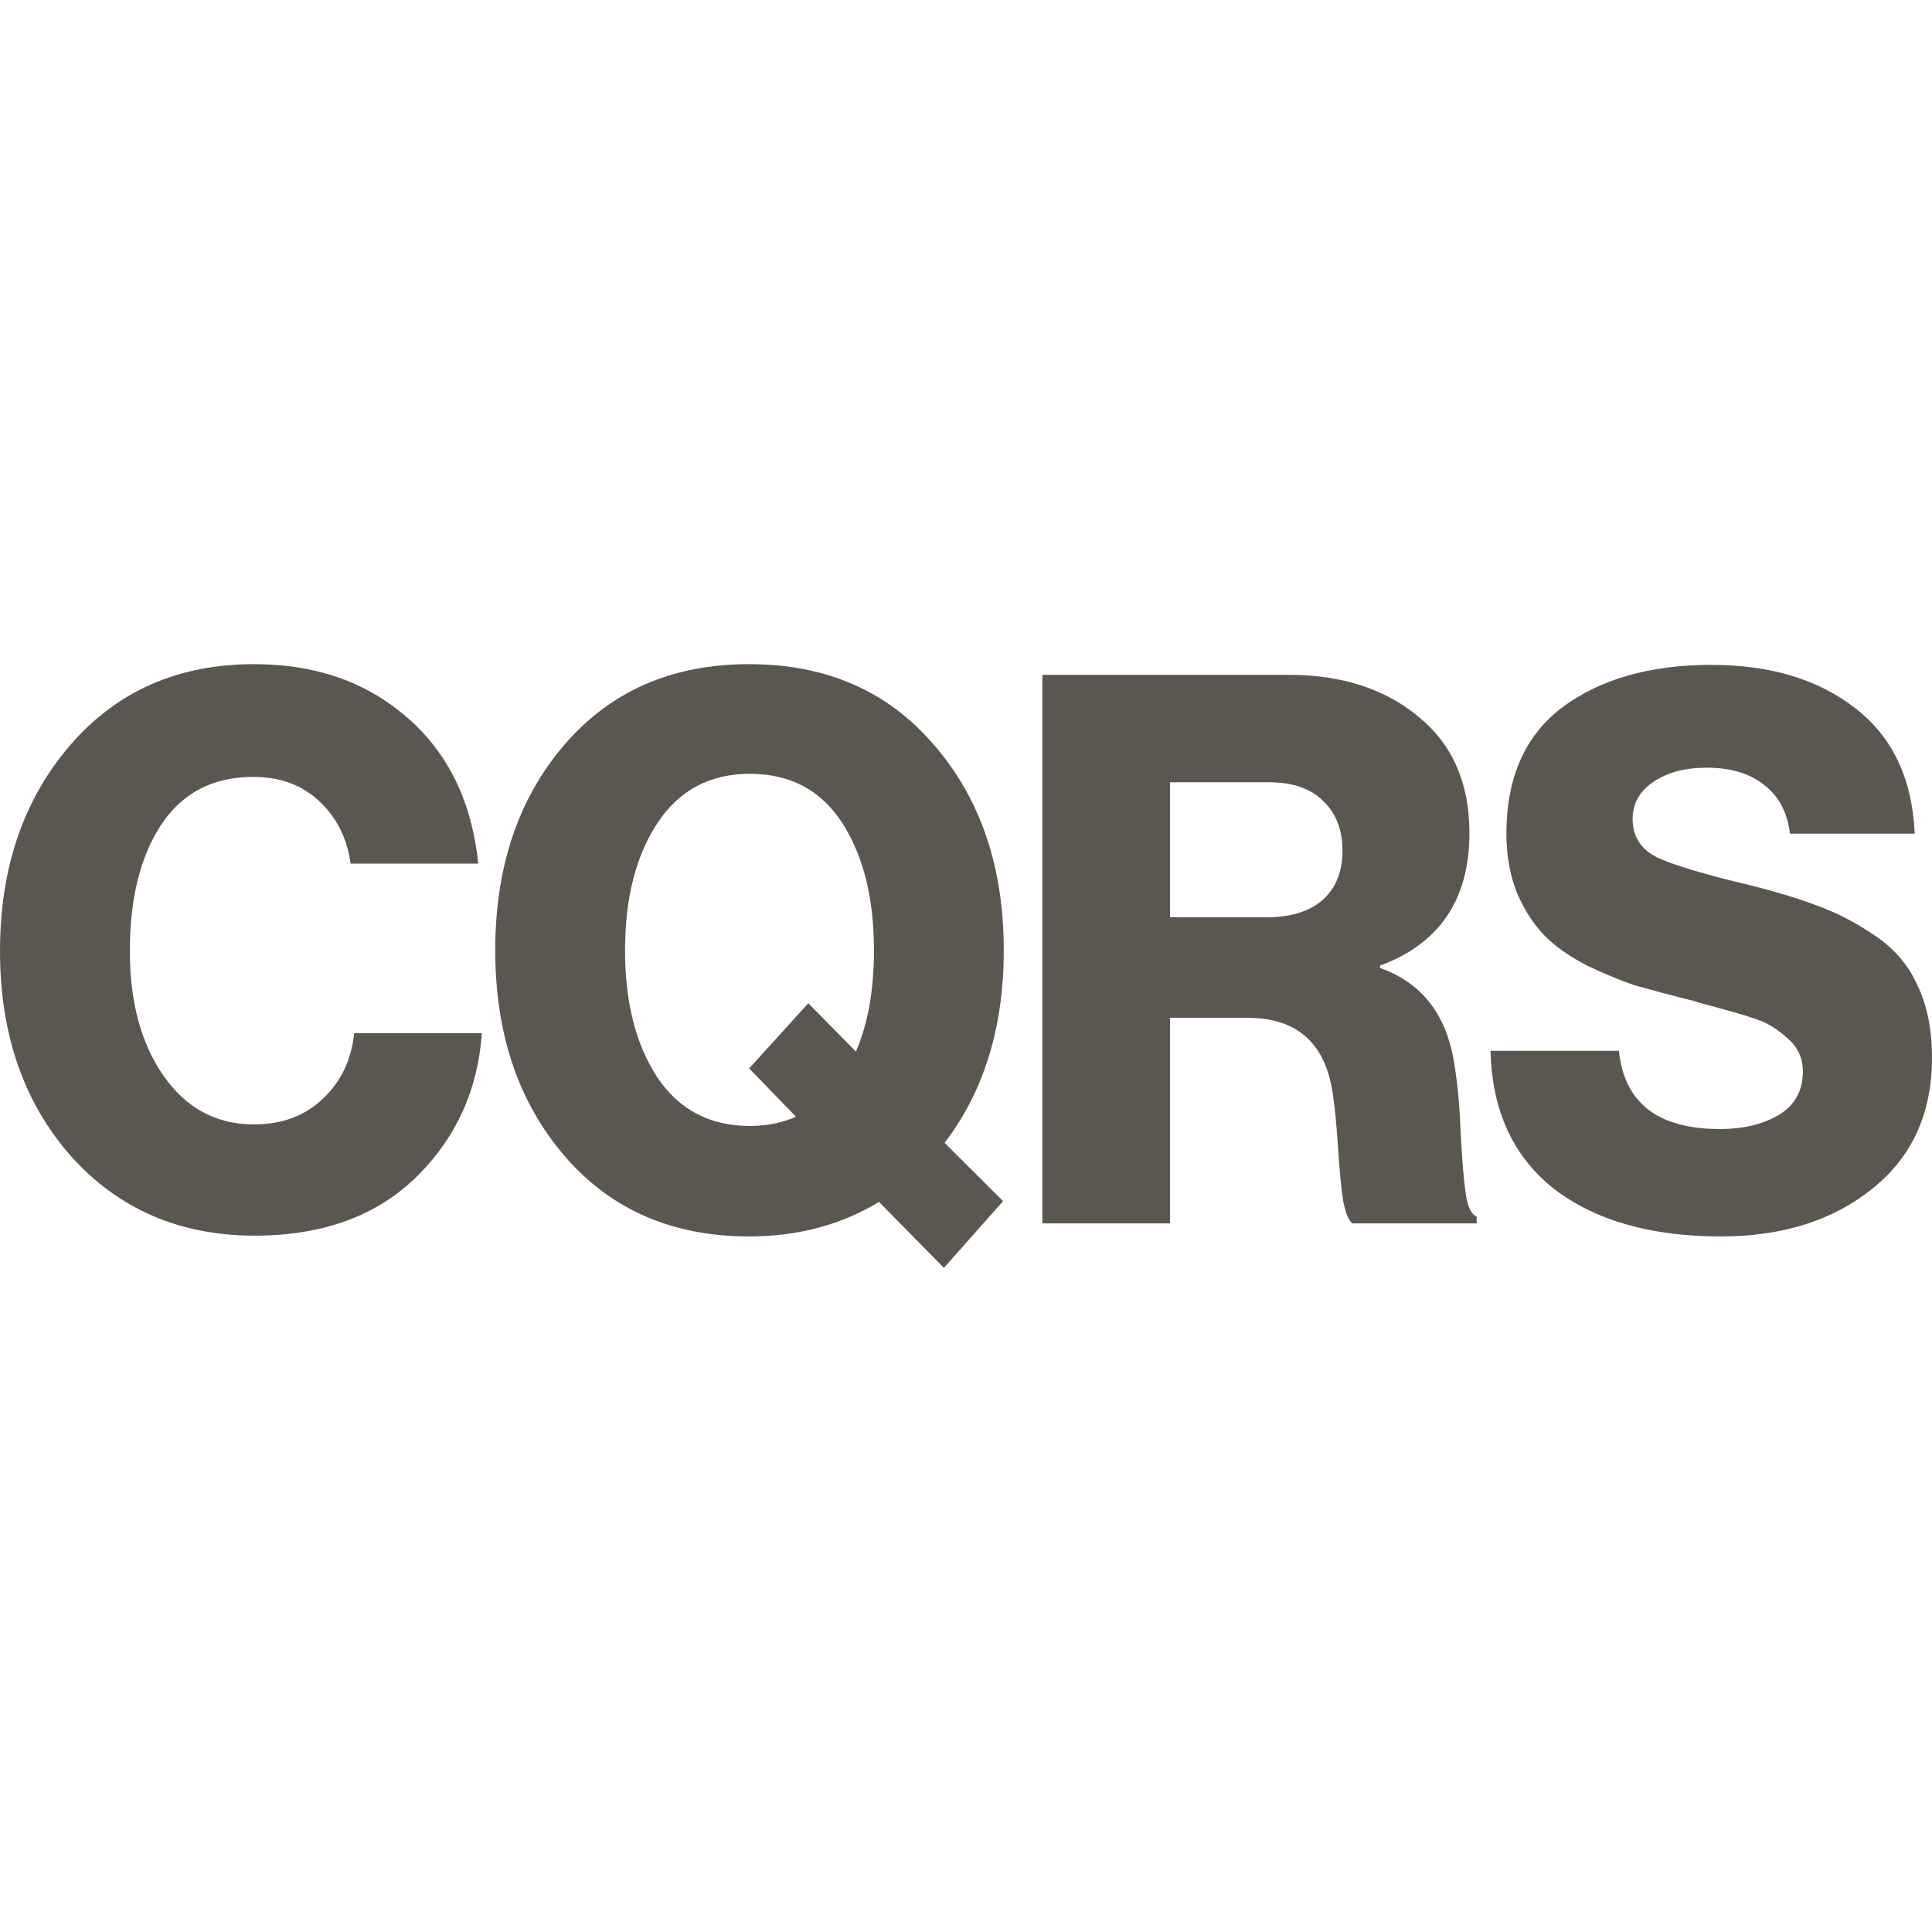
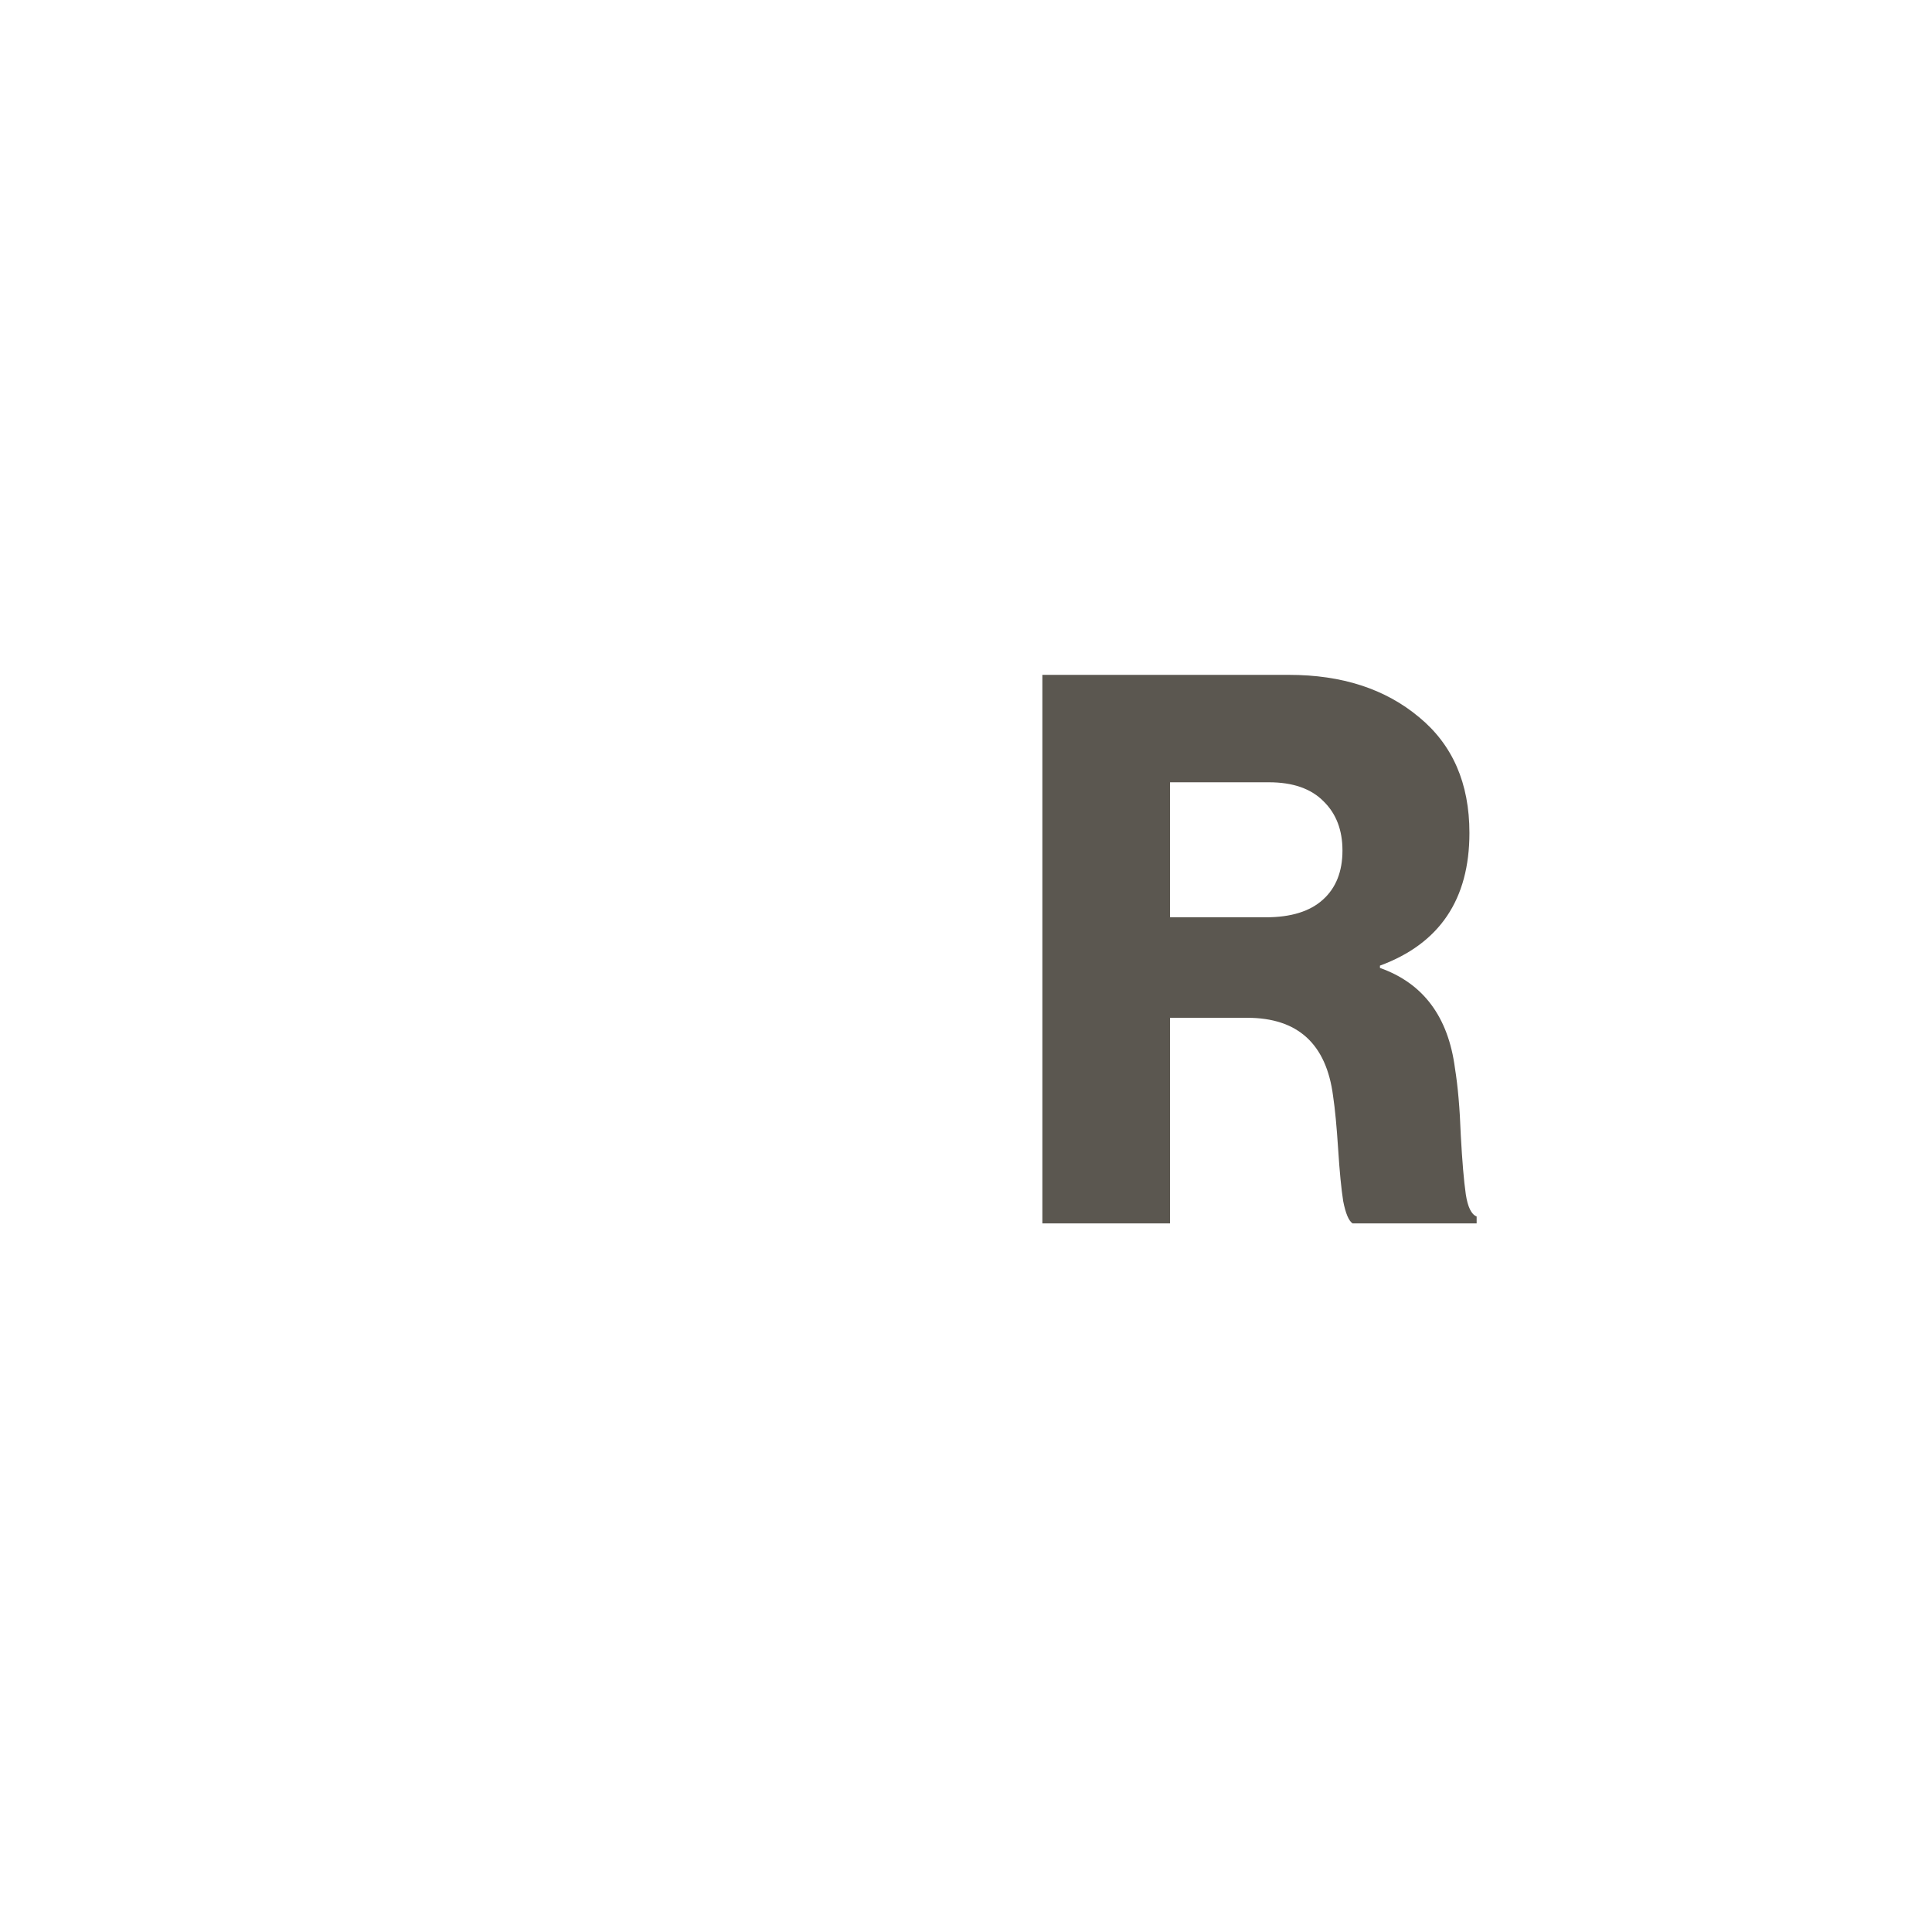
<svg xmlns="http://www.w3.org/2000/svg" width="42" height="42" viewBox="0 0 42 42" fill="none">
  <g id="icons">
    <g id="CQRS">
-       <path d="M5.536 26.862C3.905 26.862 2.572 26.284 1.537 25.128C0.512 23.96 0 22.476 0 20.675C0 18.874 0.507 17.384 1.521 16.205C2.535 15.027 3.868 14.438 5.52 14.438C6.795 14.438 7.862 14.788 8.719 15.488C9.691 16.266 10.251 17.362 10.397 18.774H7.621C7.548 18.229 7.323 17.779 6.947 17.423C6.571 17.067 6.09 16.889 5.504 16.889C4.626 16.889 3.957 17.239 3.497 17.94C3.047 18.629 2.823 19.541 2.823 20.675C2.823 21.787 3.068 22.693 3.56 23.393C4.051 24.094 4.705 24.444 5.52 24.444C6.126 24.444 6.623 24.26 7.01 23.893C7.407 23.527 7.637 23.049 7.7 22.459H10.475C10.392 23.66 9.942 24.677 9.127 25.511C8.249 26.412 7.052 26.862 5.536 26.862Z" fill="#5B5750" />
-       <path d="M16.301 24.477C16.667 24.477 17.002 24.41 17.305 24.277L16.286 23.226L17.572 21.809L18.607 22.86C18.868 22.259 18.999 21.525 18.999 20.658C18.999 19.524 18.769 18.601 18.309 17.89C17.849 17.178 17.18 16.822 16.301 16.822C15.434 16.822 14.765 17.178 14.294 17.89C13.824 18.601 13.588 19.524 13.588 20.658C13.588 21.792 13.824 22.715 14.294 23.427C14.765 24.127 15.434 24.477 16.301 24.477ZM20.52 27.562L19.108 26.128C18.283 26.629 17.342 26.879 16.286 26.879C14.613 26.879 13.275 26.295 12.271 25.128C11.268 23.96 10.766 22.47 10.766 20.658C10.766 18.846 11.268 17.356 12.271 16.189C13.275 15.021 14.613 14.438 16.286 14.438C17.959 14.438 19.297 15.021 20.3 16.189C21.314 17.356 21.821 18.846 21.821 20.658C21.821 22.326 21.393 23.721 20.535 24.844L21.806 26.112L20.52 27.562Z" fill="#5B5750" />
      <path d="M22.66 26.595V14.671H28.023C29.173 14.671 30.114 14.977 30.846 15.588C31.578 16.189 31.944 17.028 31.944 18.107C31.944 19.552 31.296 20.514 29.999 20.992V21.042C30.94 21.375 31.484 22.104 31.63 23.226C31.693 23.616 31.735 24.099 31.756 24.677C31.787 25.244 31.823 25.672 31.865 25.962C31.907 26.239 31.986 26.401 32.101 26.445V26.595H29.403C29.32 26.54 29.252 26.378 29.2 26.112C29.158 25.845 29.121 25.467 29.09 24.977C29.058 24.488 29.022 24.105 28.98 23.827C28.834 22.693 28.212 22.126 27.114 22.126H25.436V26.595H22.66ZM25.436 19.941H27.521C28.065 19.941 28.478 19.813 28.76 19.557C29.043 19.302 29.184 18.946 29.184 18.49C29.184 18.045 29.048 17.69 28.776 17.423C28.504 17.145 28.107 17.006 27.584 17.006H25.436V19.941Z" fill="#5B5750" />
-       <path d="M37.405 26.879C35.889 26.879 34.682 26.534 33.783 25.845C32.894 25.144 32.434 24.144 32.403 22.843H35.194C35.309 23.977 36.041 24.544 37.39 24.544C37.891 24.544 38.315 24.444 38.66 24.244C39.015 24.032 39.193 23.716 39.193 23.293C39.193 23.004 39.083 22.765 38.864 22.576C38.644 22.376 38.419 22.237 38.189 22.159C37.97 22.081 37.546 21.959 36.919 21.792C36.888 21.781 36.867 21.776 36.856 21.776C36.846 21.764 36.83 21.759 36.809 21.759C36.788 21.748 36.768 21.742 36.747 21.742C36.266 21.62 35.868 21.514 35.555 21.425C35.252 21.325 34.901 21.181 34.504 20.992C34.117 20.791 33.809 20.575 33.579 20.341C33.349 20.108 33.15 19.802 32.983 19.424C32.826 19.035 32.748 18.601 32.748 18.123C32.748 16.9 33.156 15.983 33.971 15.371C34.797 14.76 35.874 14.454 37.201 14.454C38.477 14.454 39.517 14.765 40.322 15.388C41.138 16.011 41.571 16.922 41.624 18.123H38.911C38.858 17.667 38.675 17.317 38.362 17.073C38.048 16.817 37.63 16.689 37.107 16.689C36.626 16.689 36.234 16.795 35.931 17.006C35.639 17.206 35.492 17.473 35.492 17.806C35.492 18.184 35.67 18.462 36.025 18.64C36.381 18.807 37.05 19.007 38.032 19.241C38.649 19.396 39.156 19.552 39.554 19.707C39.951 19.852 40.353 20.063 40.761 20.341C41.179 20.619 41.488 20.98 41.686 21.425C41.895 21.859 42 22.381 42 22.993C42 24.205 41.566 25.155 40.698 25.845C39.841 26.534 38.743 26.879 37.405 26.879Z" fill="#5B5750" />
    </g>
  </g>
</svg>